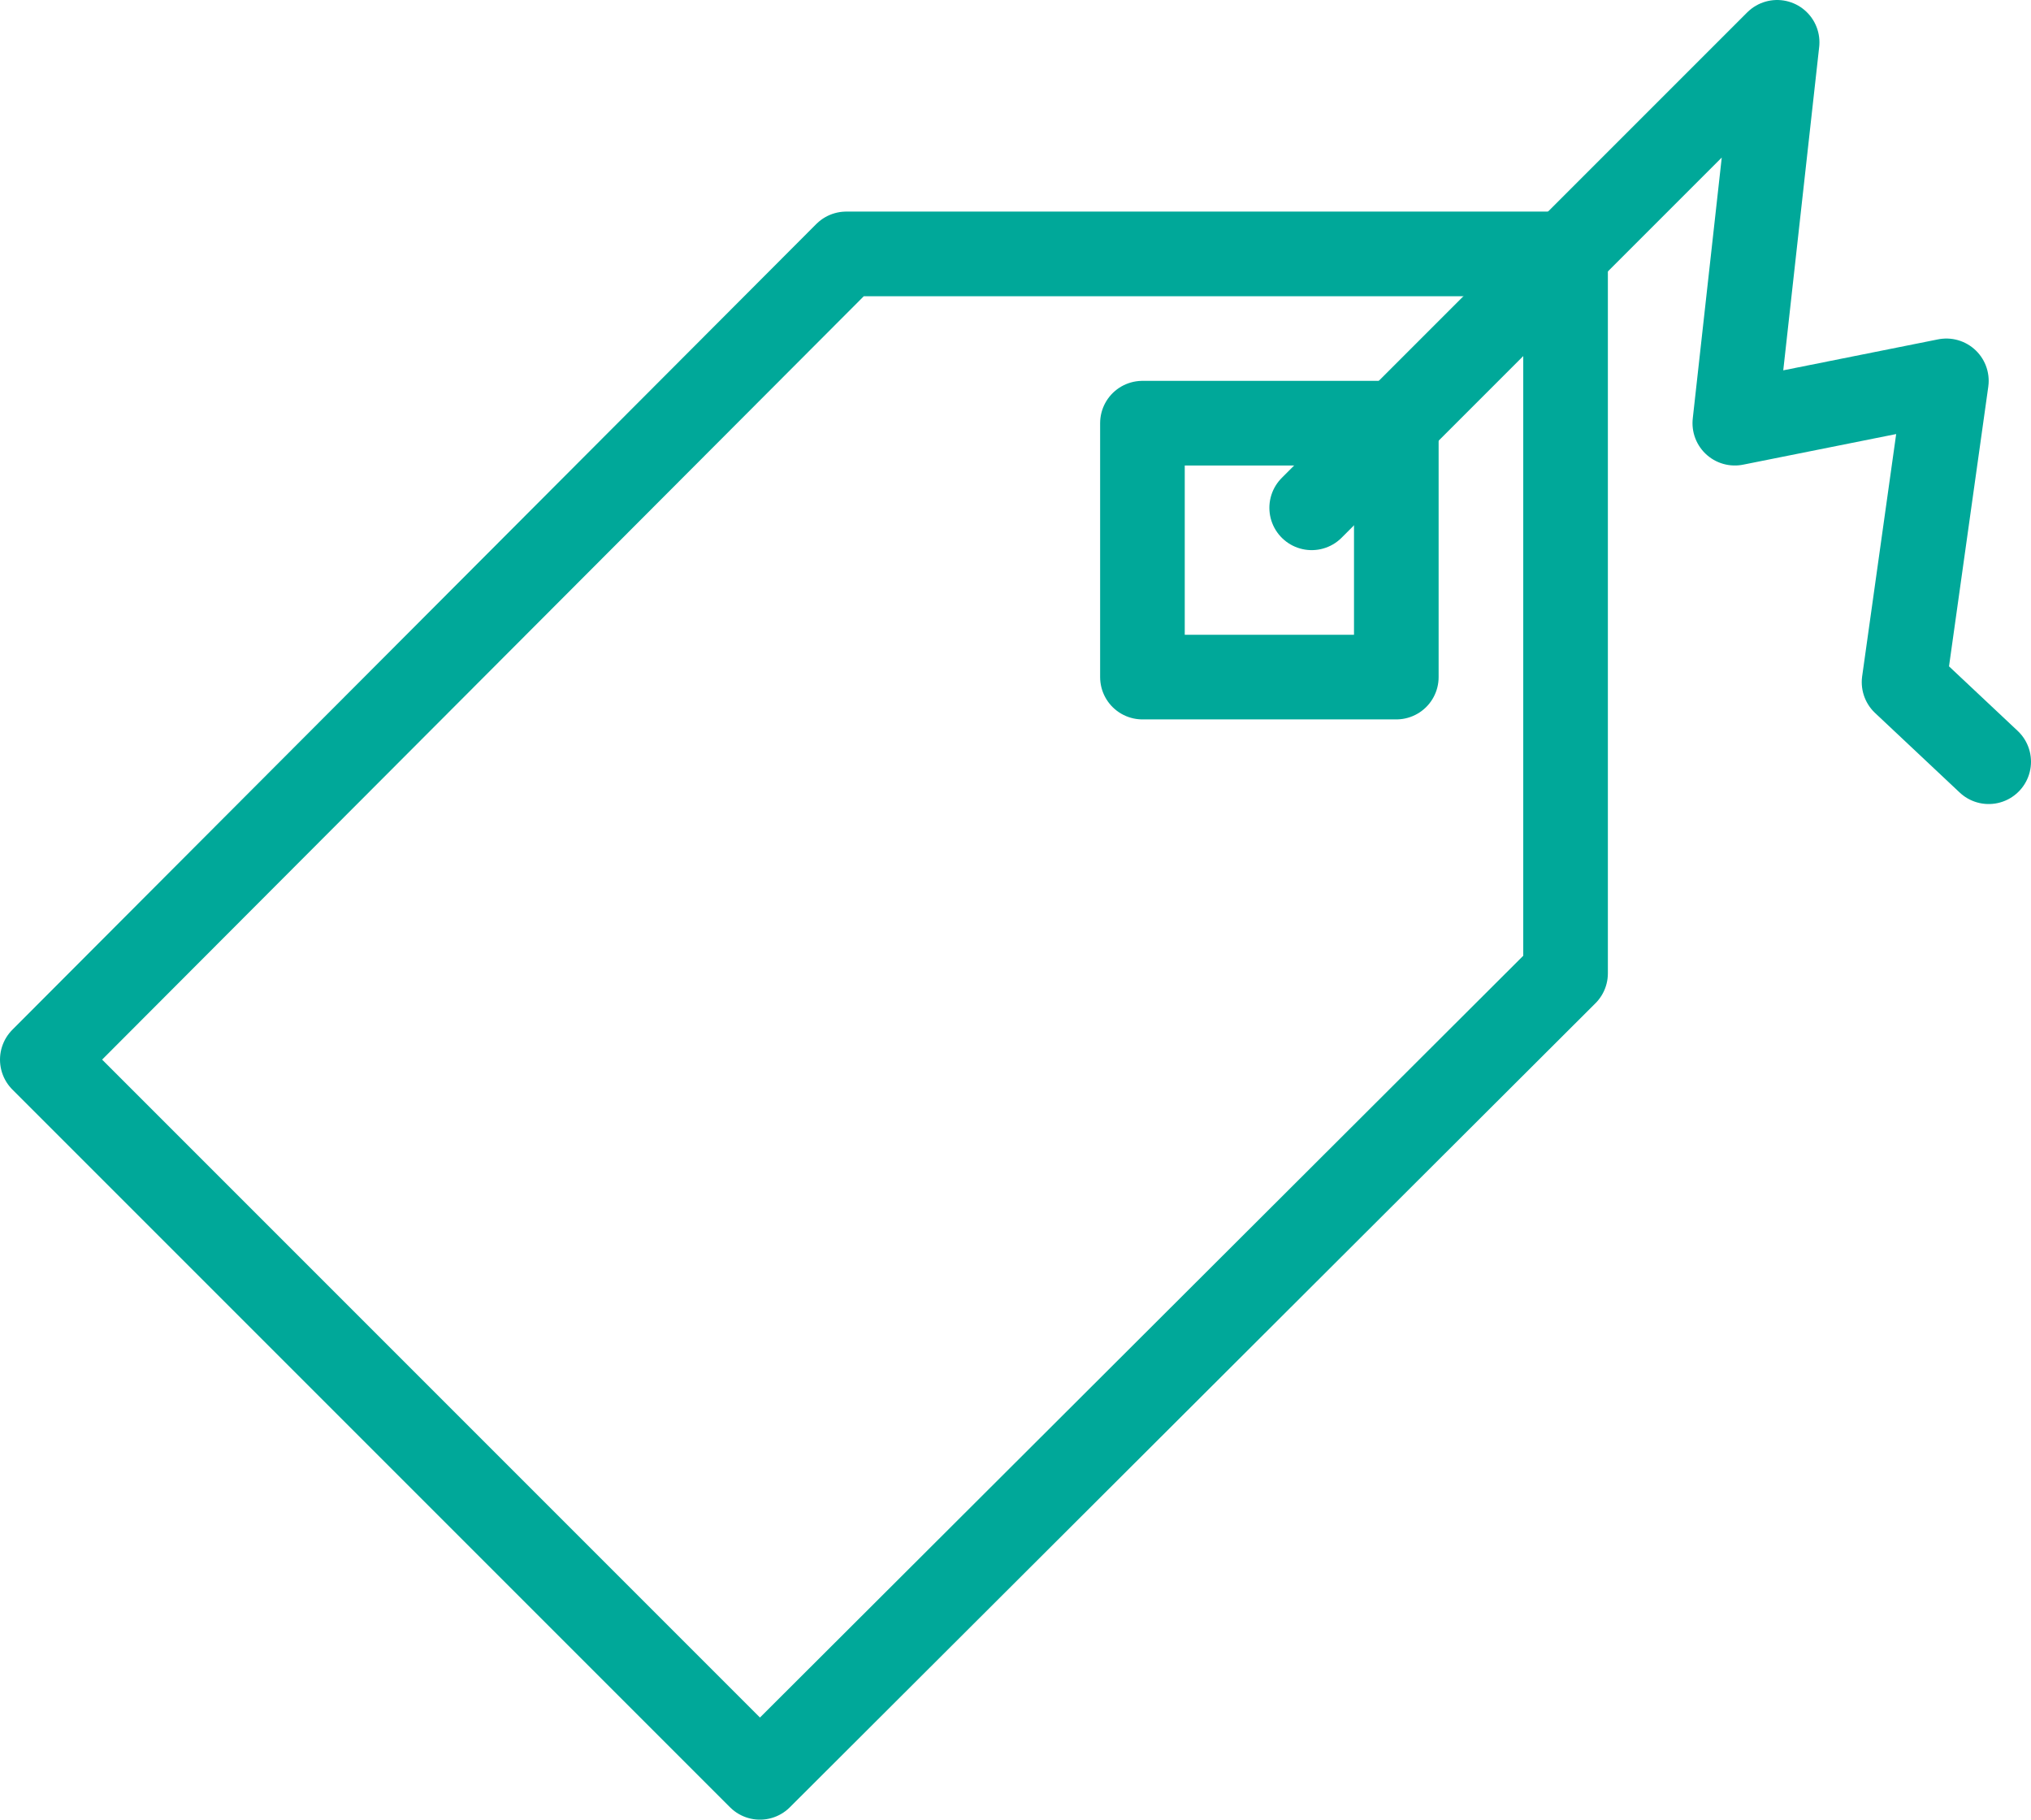
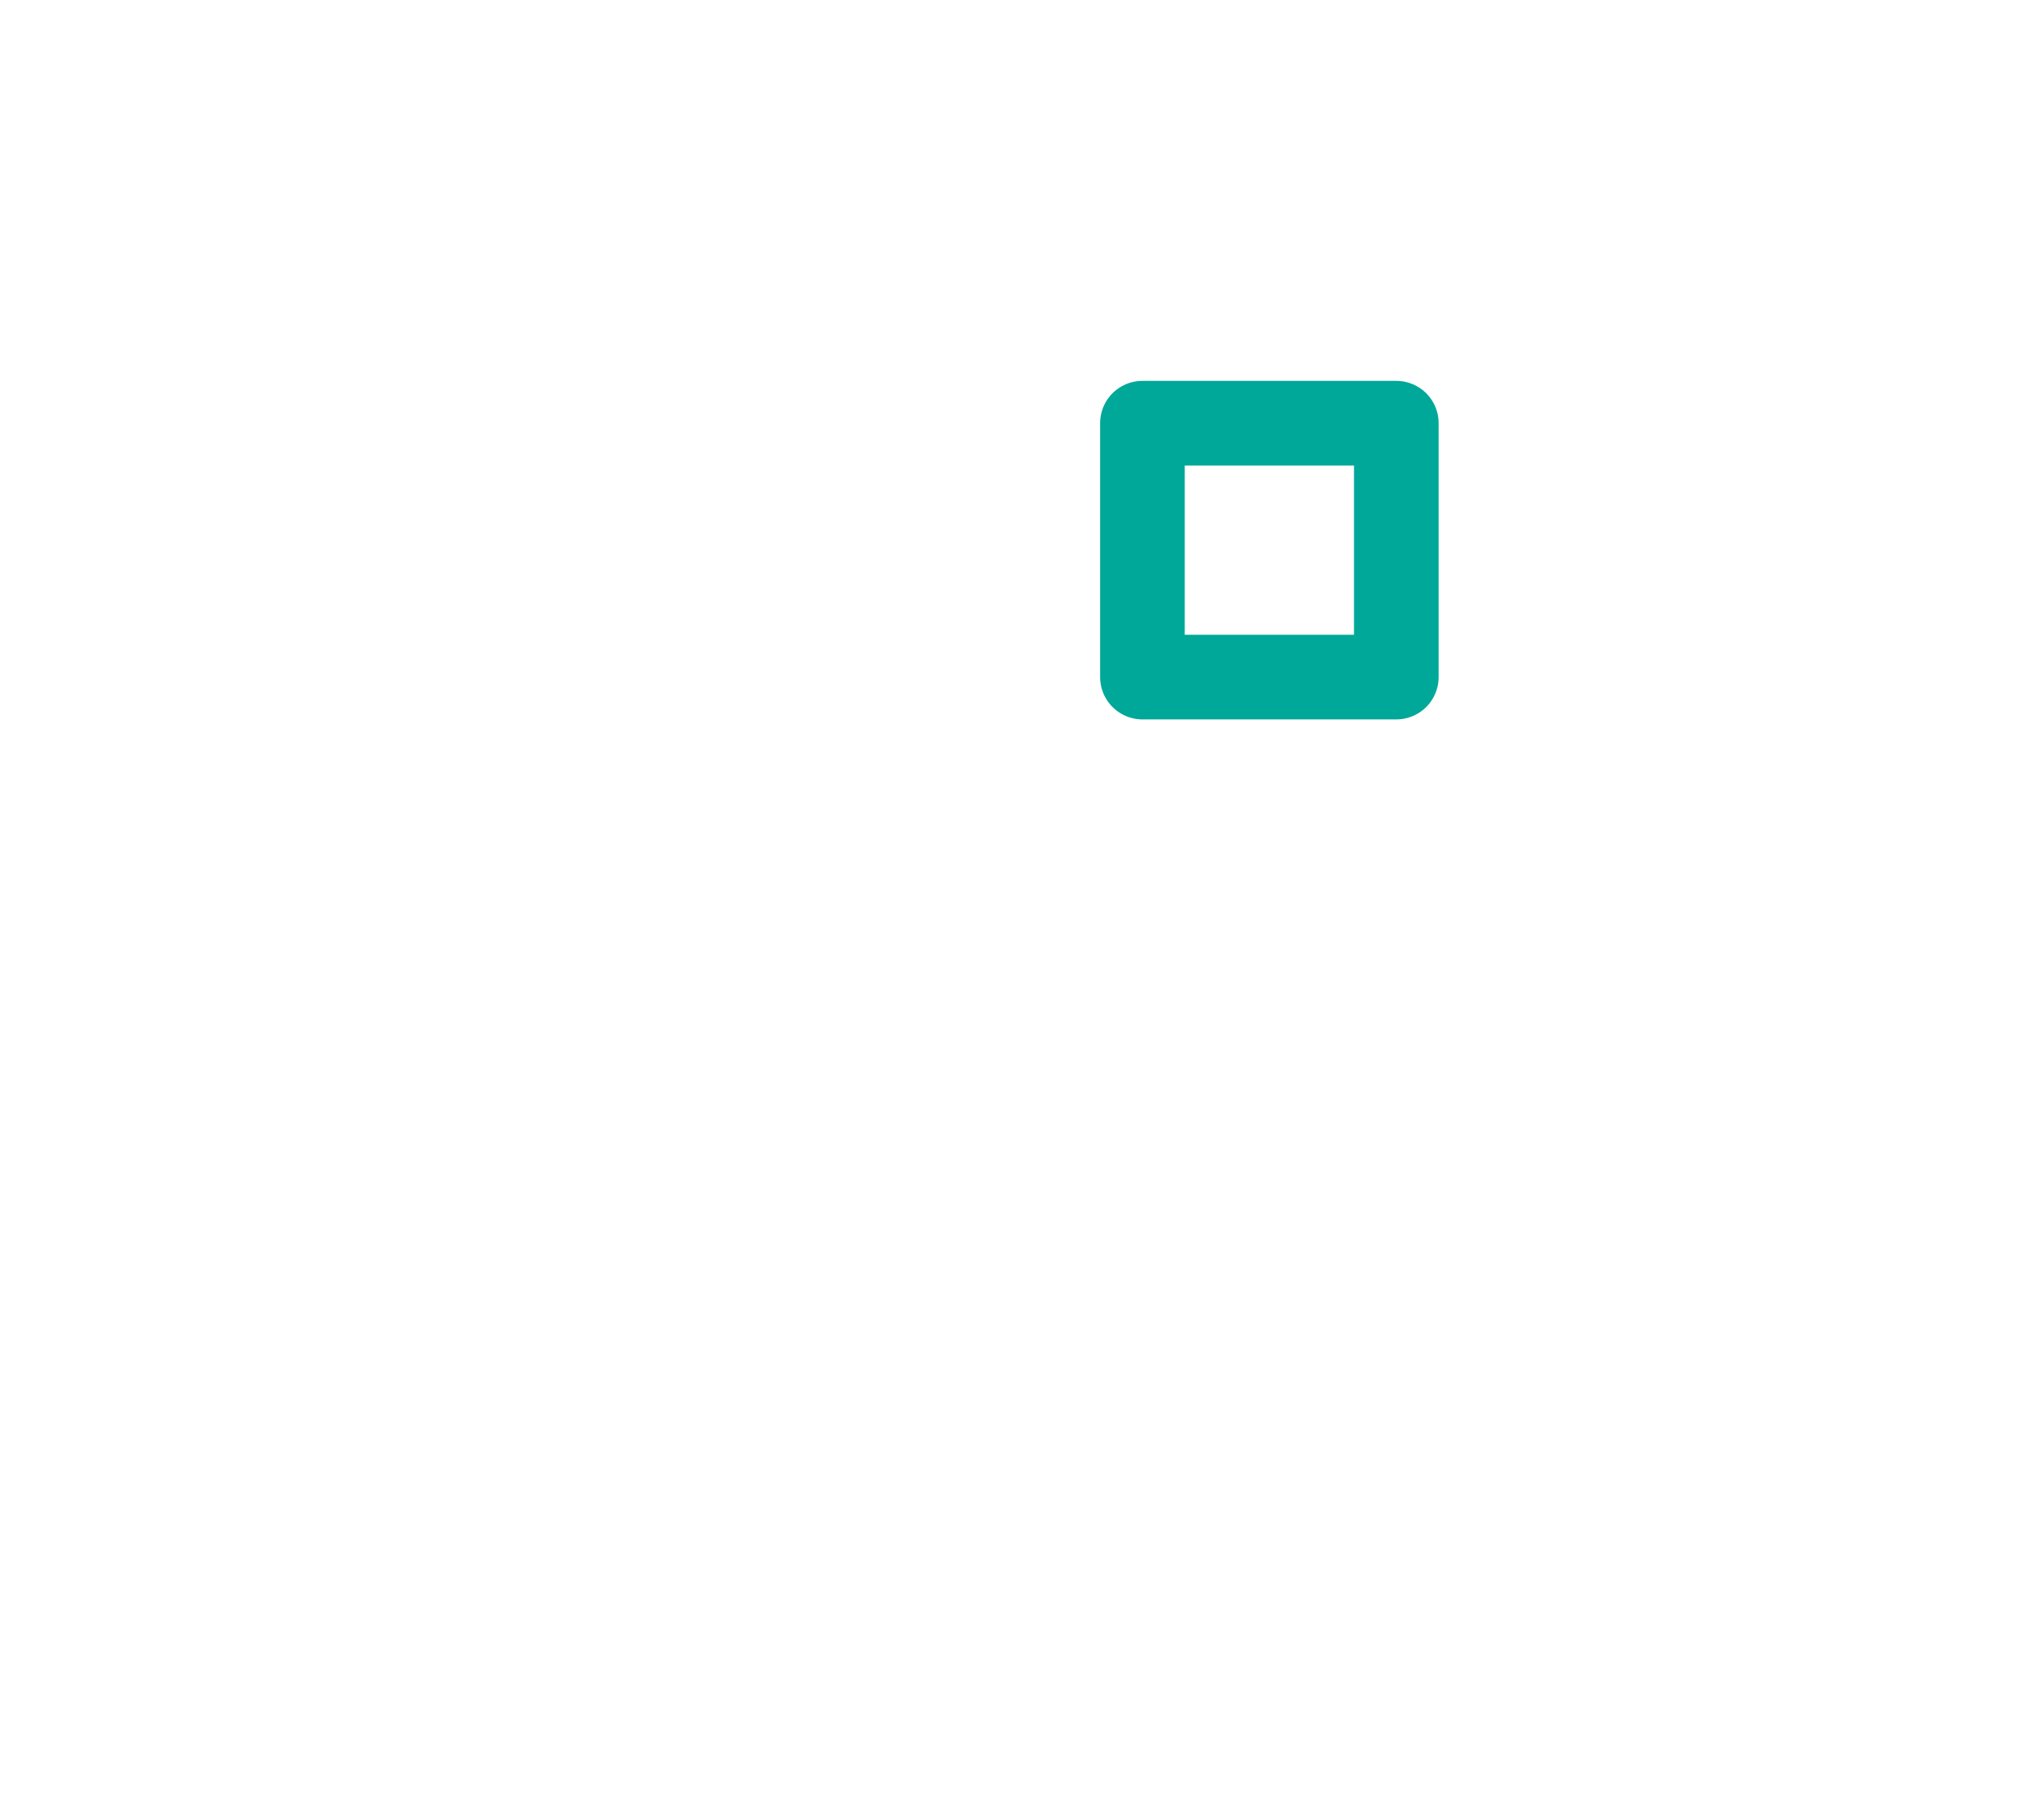
<svg xmlns="http://www.w3.org/2000/svg" viewBox="0 0 24 21.5">
  <defs>
    <style>.cls-1{fill:none;stroke:#00a899;stroke-linecap:round;stroke-linejoin:round;}</style>
  </defs>
  <title>storlek_sortiment_hund</title>
  <g id="Lager_2" data-name="Lager 2">
    <g id="Lager_1-2" data-name="Lager 1">
      <g id="Black">
-         <polygon class="cls-1" points="8.98 21 0.5 12.52 10 3 18.5 3 18.5 11.5 8.98 21" />
-         <polyline class="cls-1" points="15.5 6 21 0.5 20.5 5 23 4.5 22.5 8.06 23.5 9" />
        <rect class="cls-1" x="13.5" y="5" width="3" height="3" />
      </g>
    </g>
  </g>
</svg>